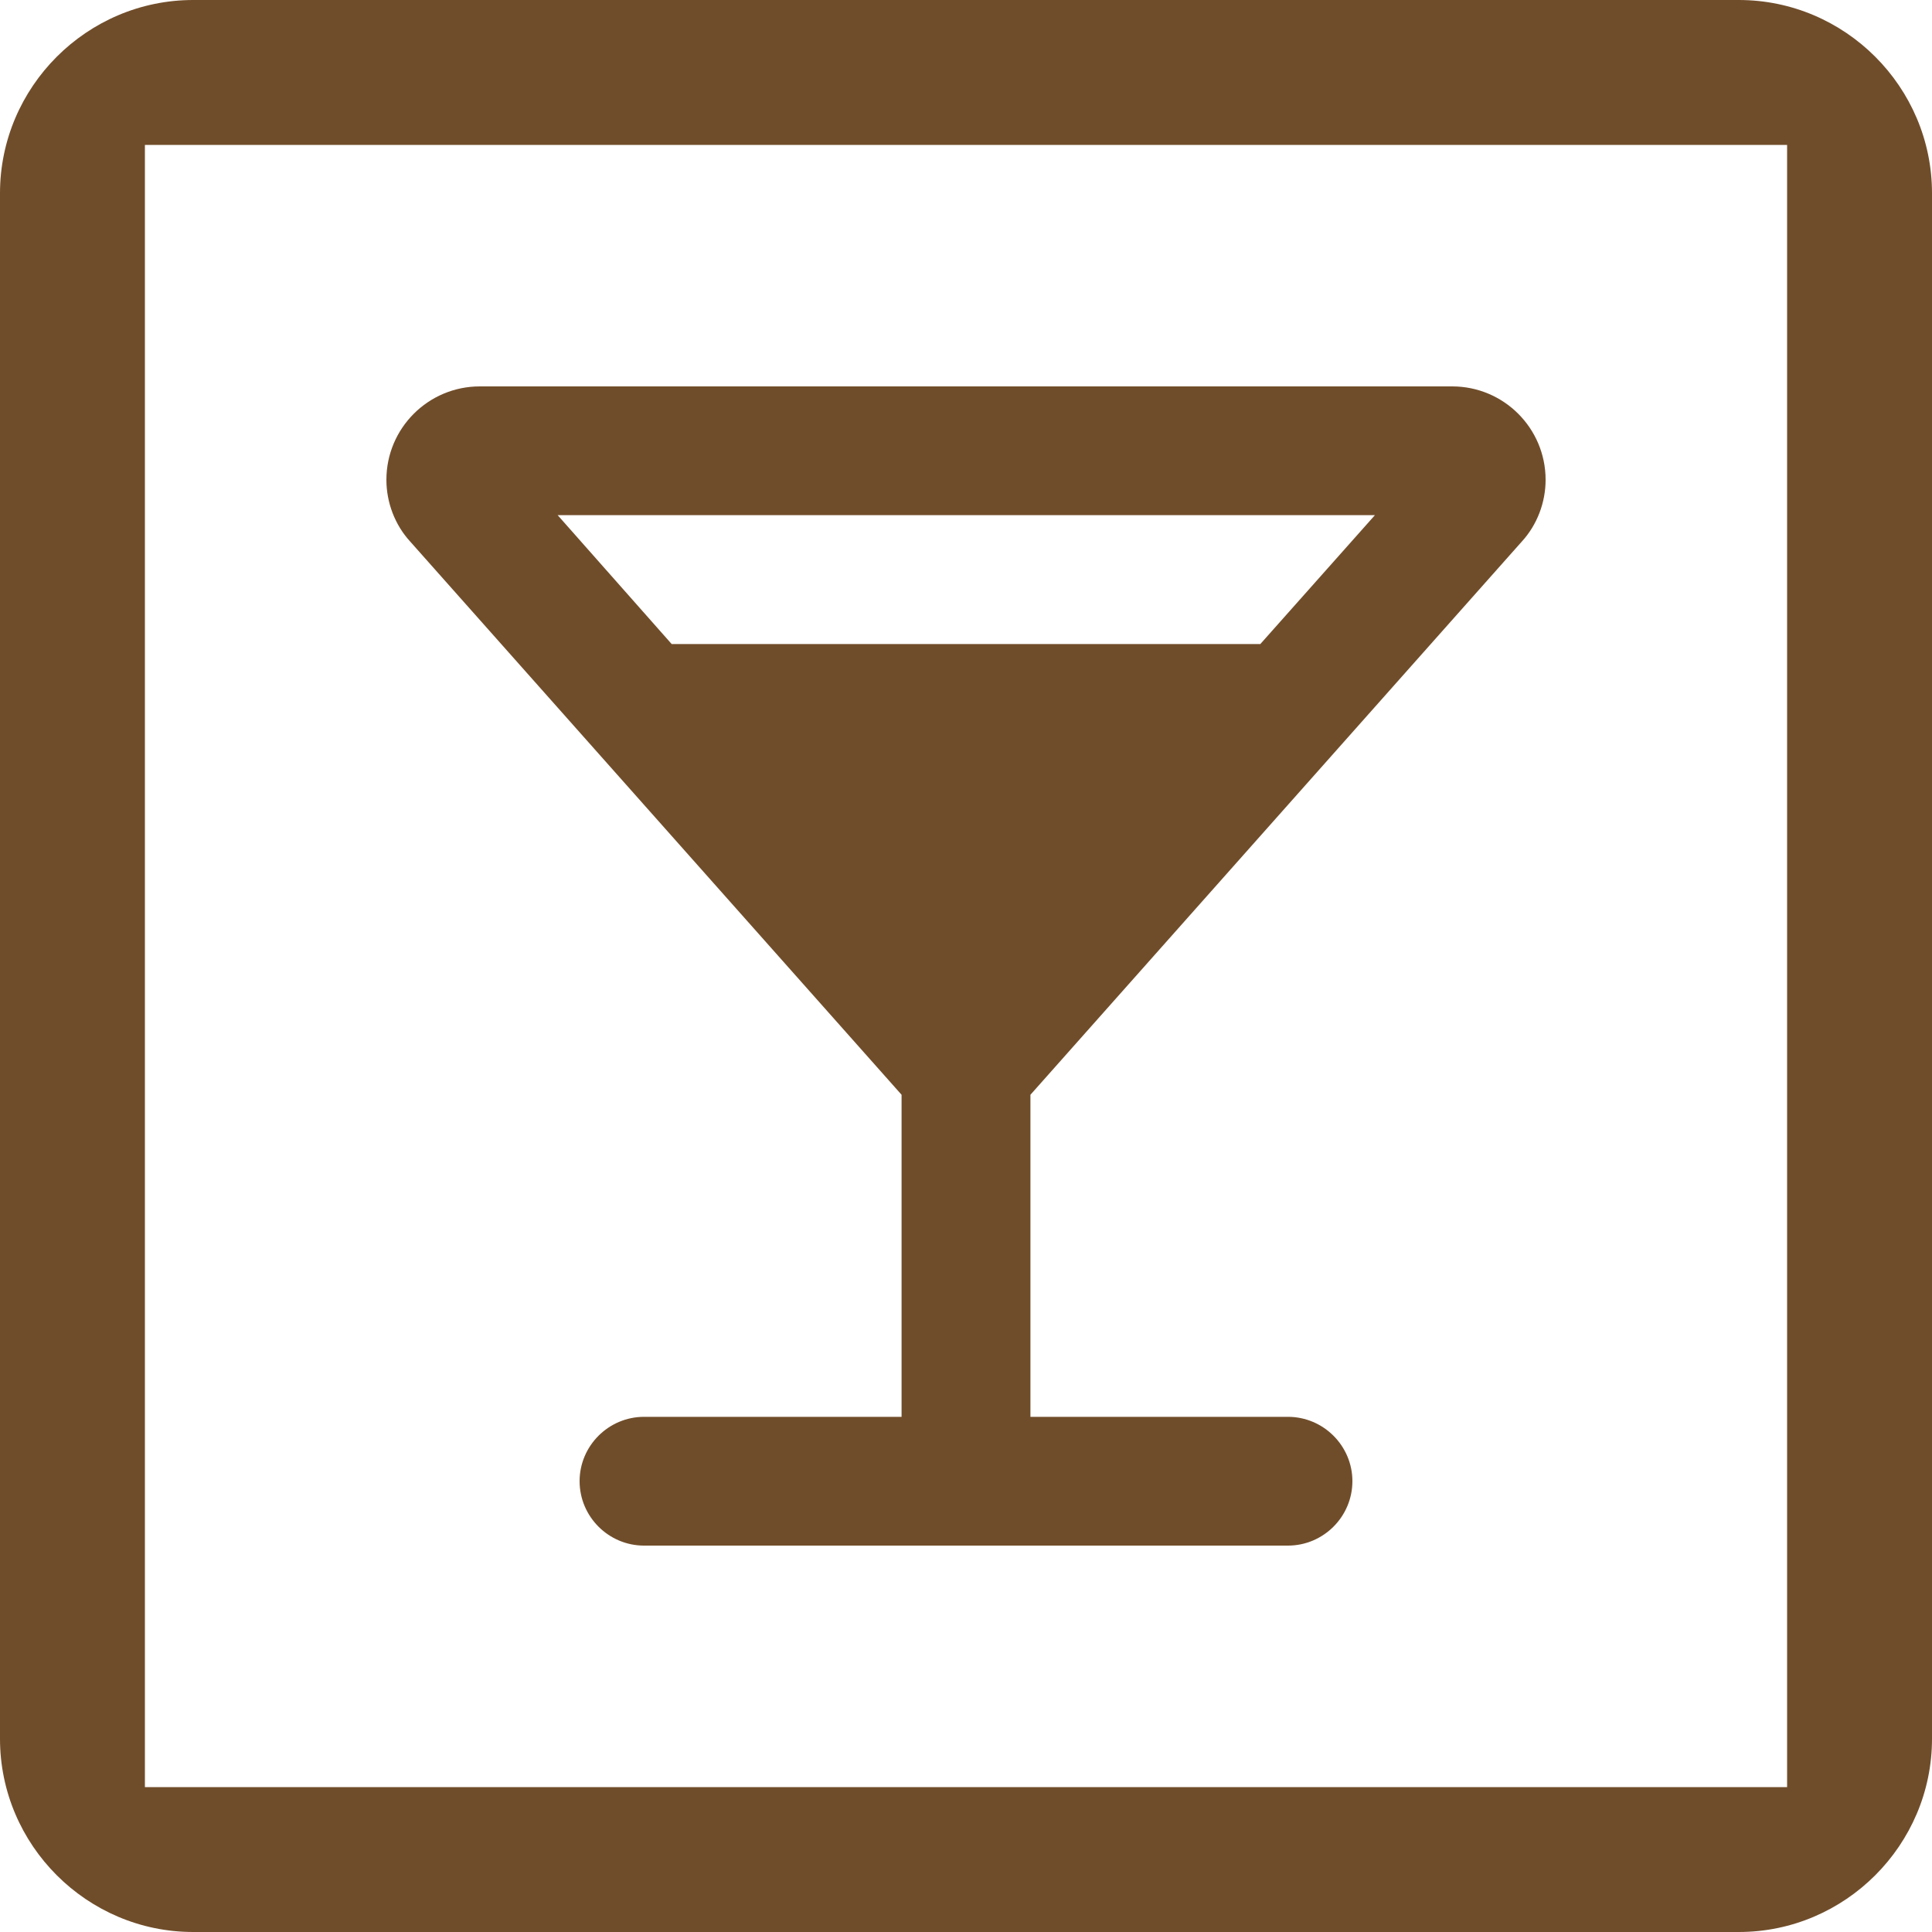
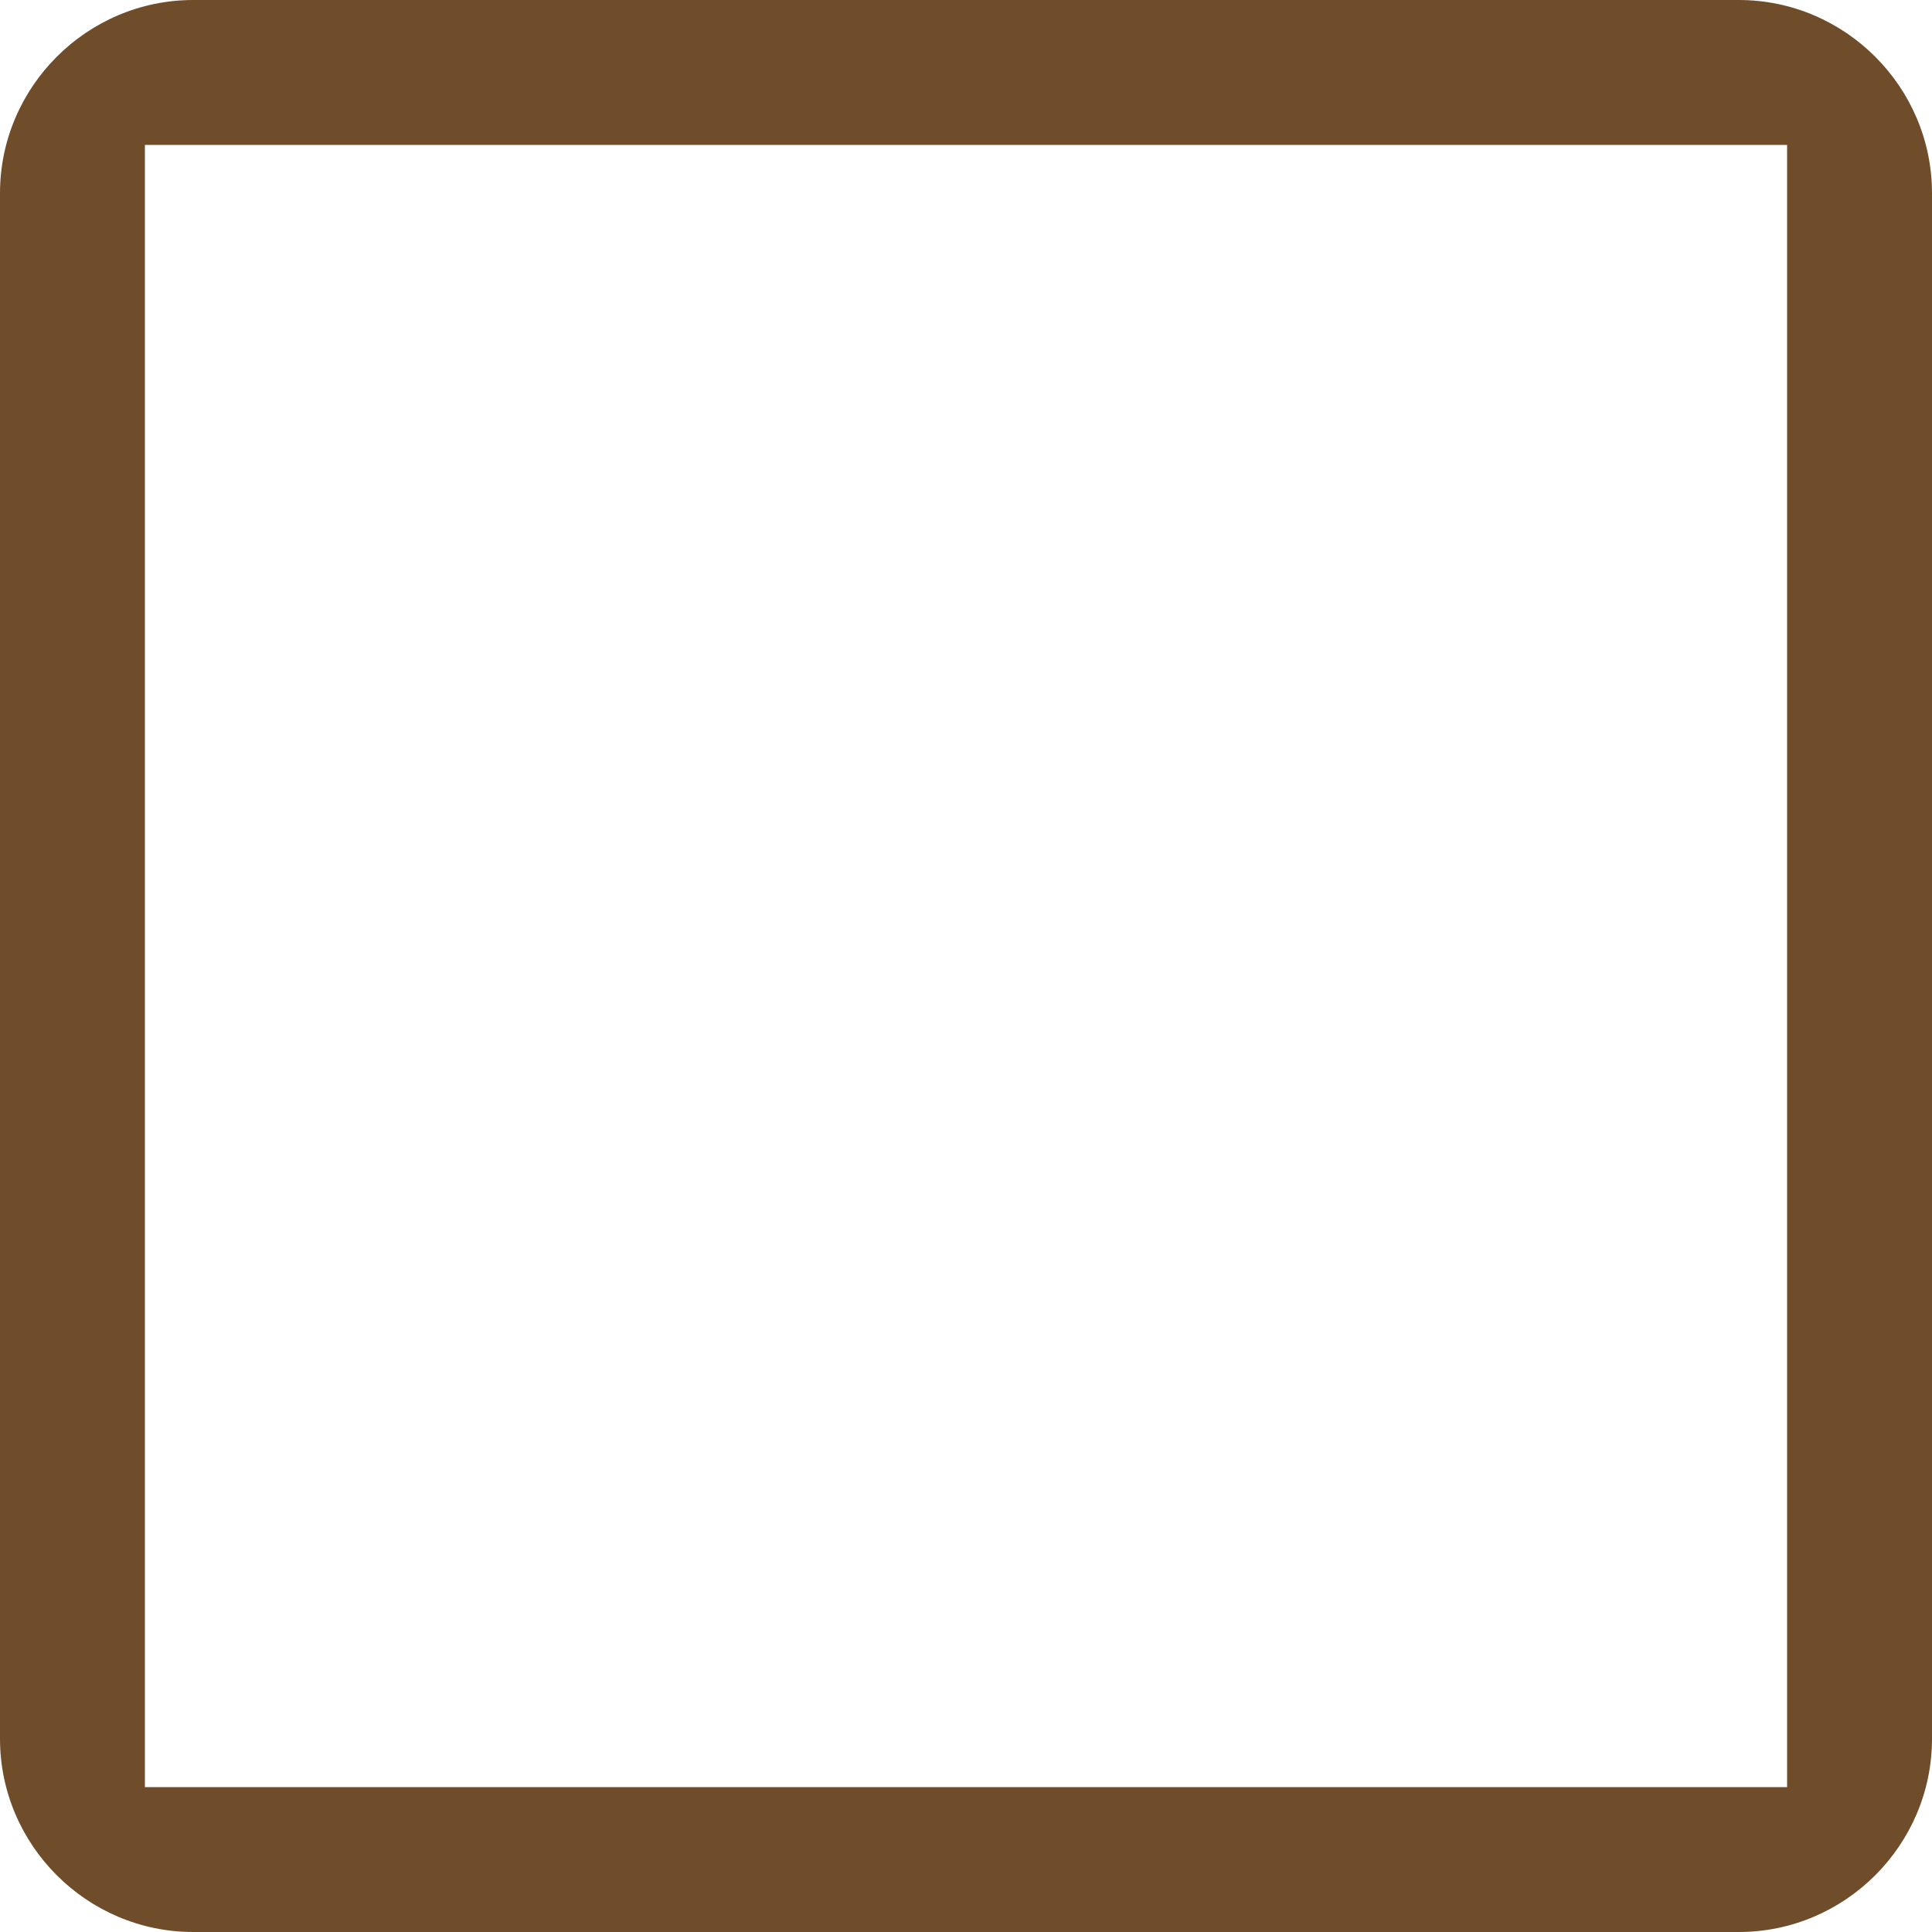
<svg xmlns="http://www.w3.org/2000/svg" width="20" height="20" viewBox="0 0 20 20" fill="none">
  <path d="M18.5 1.5H1.5V18.5H18.5V1.5ZM18 0C19.1 0 20 0.9 20 2V18C20 19.1 19.1 20 18 20H2C0.9 20 0 19.1 0 18V2C0 0.9 0.9 0 2 0H18Z" fill="#704D2A" />
-   <path d="M16 4.967C16 4.433 15.567 4 15.033 4H4.967C4.433 4 4 4.433 4 4.967C4 5.2 4.087 5.433 4.247 5.607L9.333 11.333V14.667H6.667C6.3 14.667 6 14.967 6 15.333C6 15.7 6.3 16 6.667 16H13.333C13.7 16 14 15.7 14 15.333C14 14.967 13.7 14.667 13.333 14.667H10.667V11.333L15.753 5.607C15.913 5.433 16 5.2 16 4.967ZM6.953 6.667L5.773 5.333H14.233L13.047 6.667H6.953Z" fill="#704D2A" />
</svg>